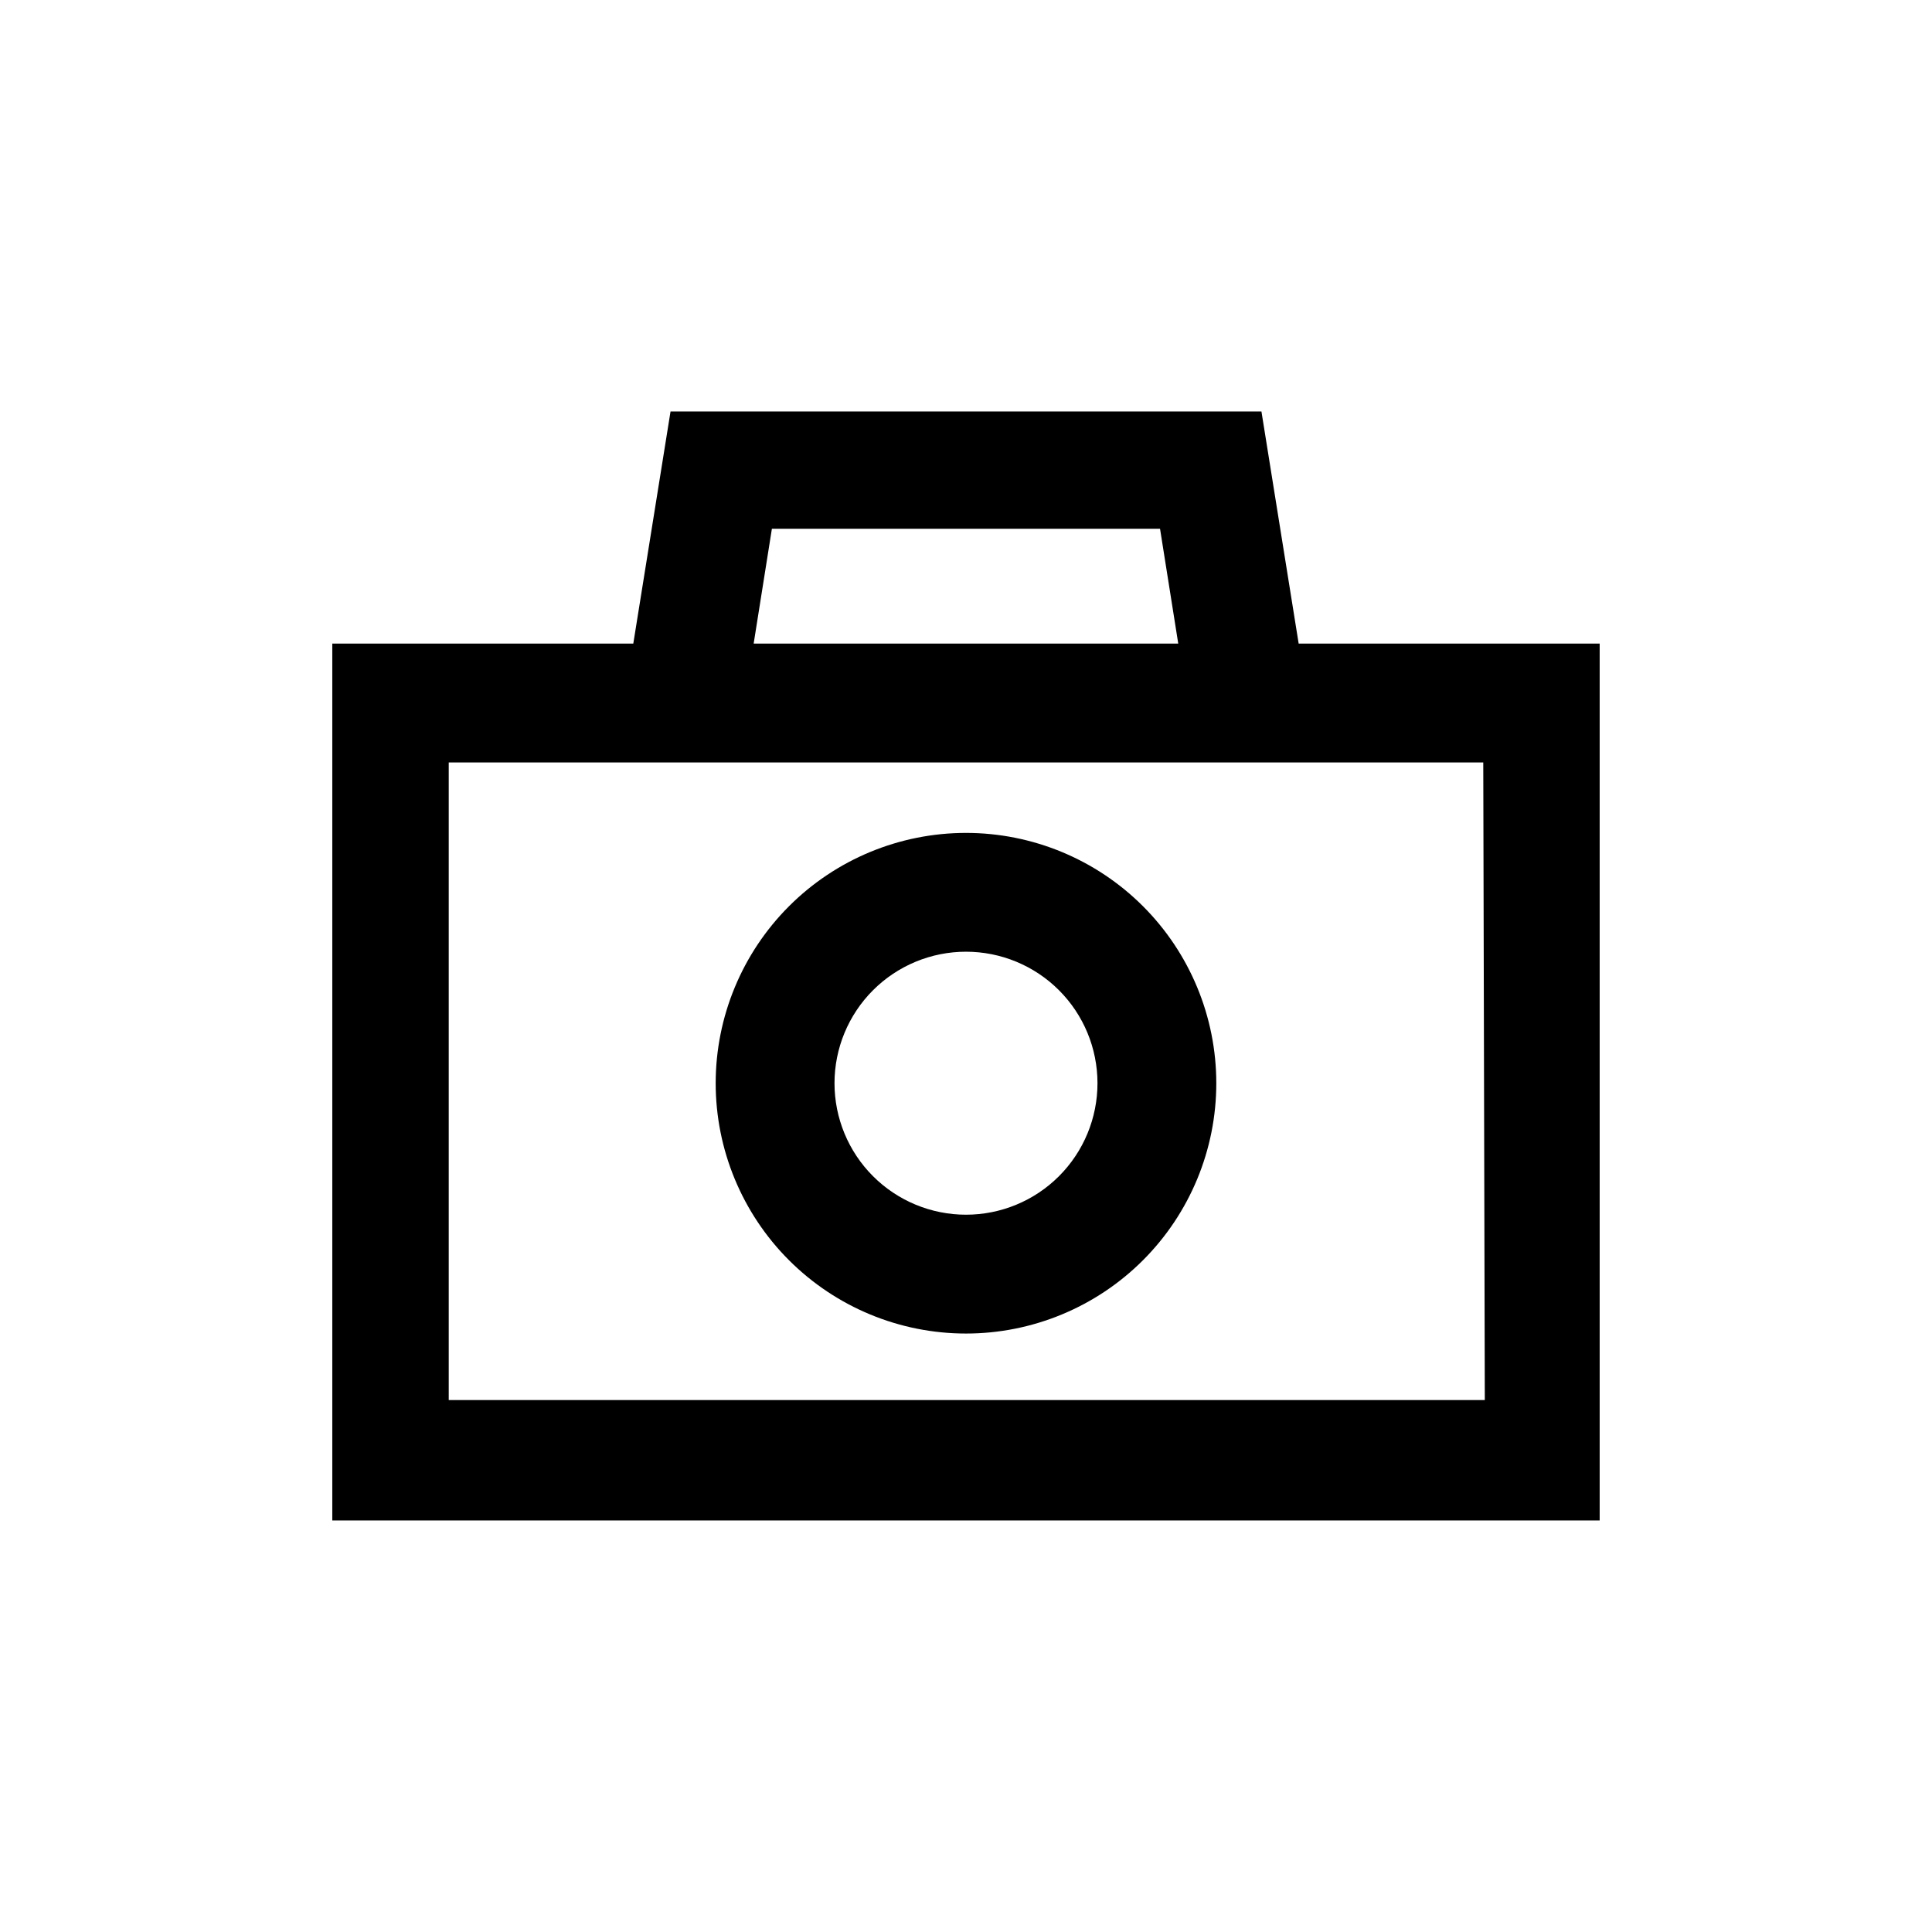
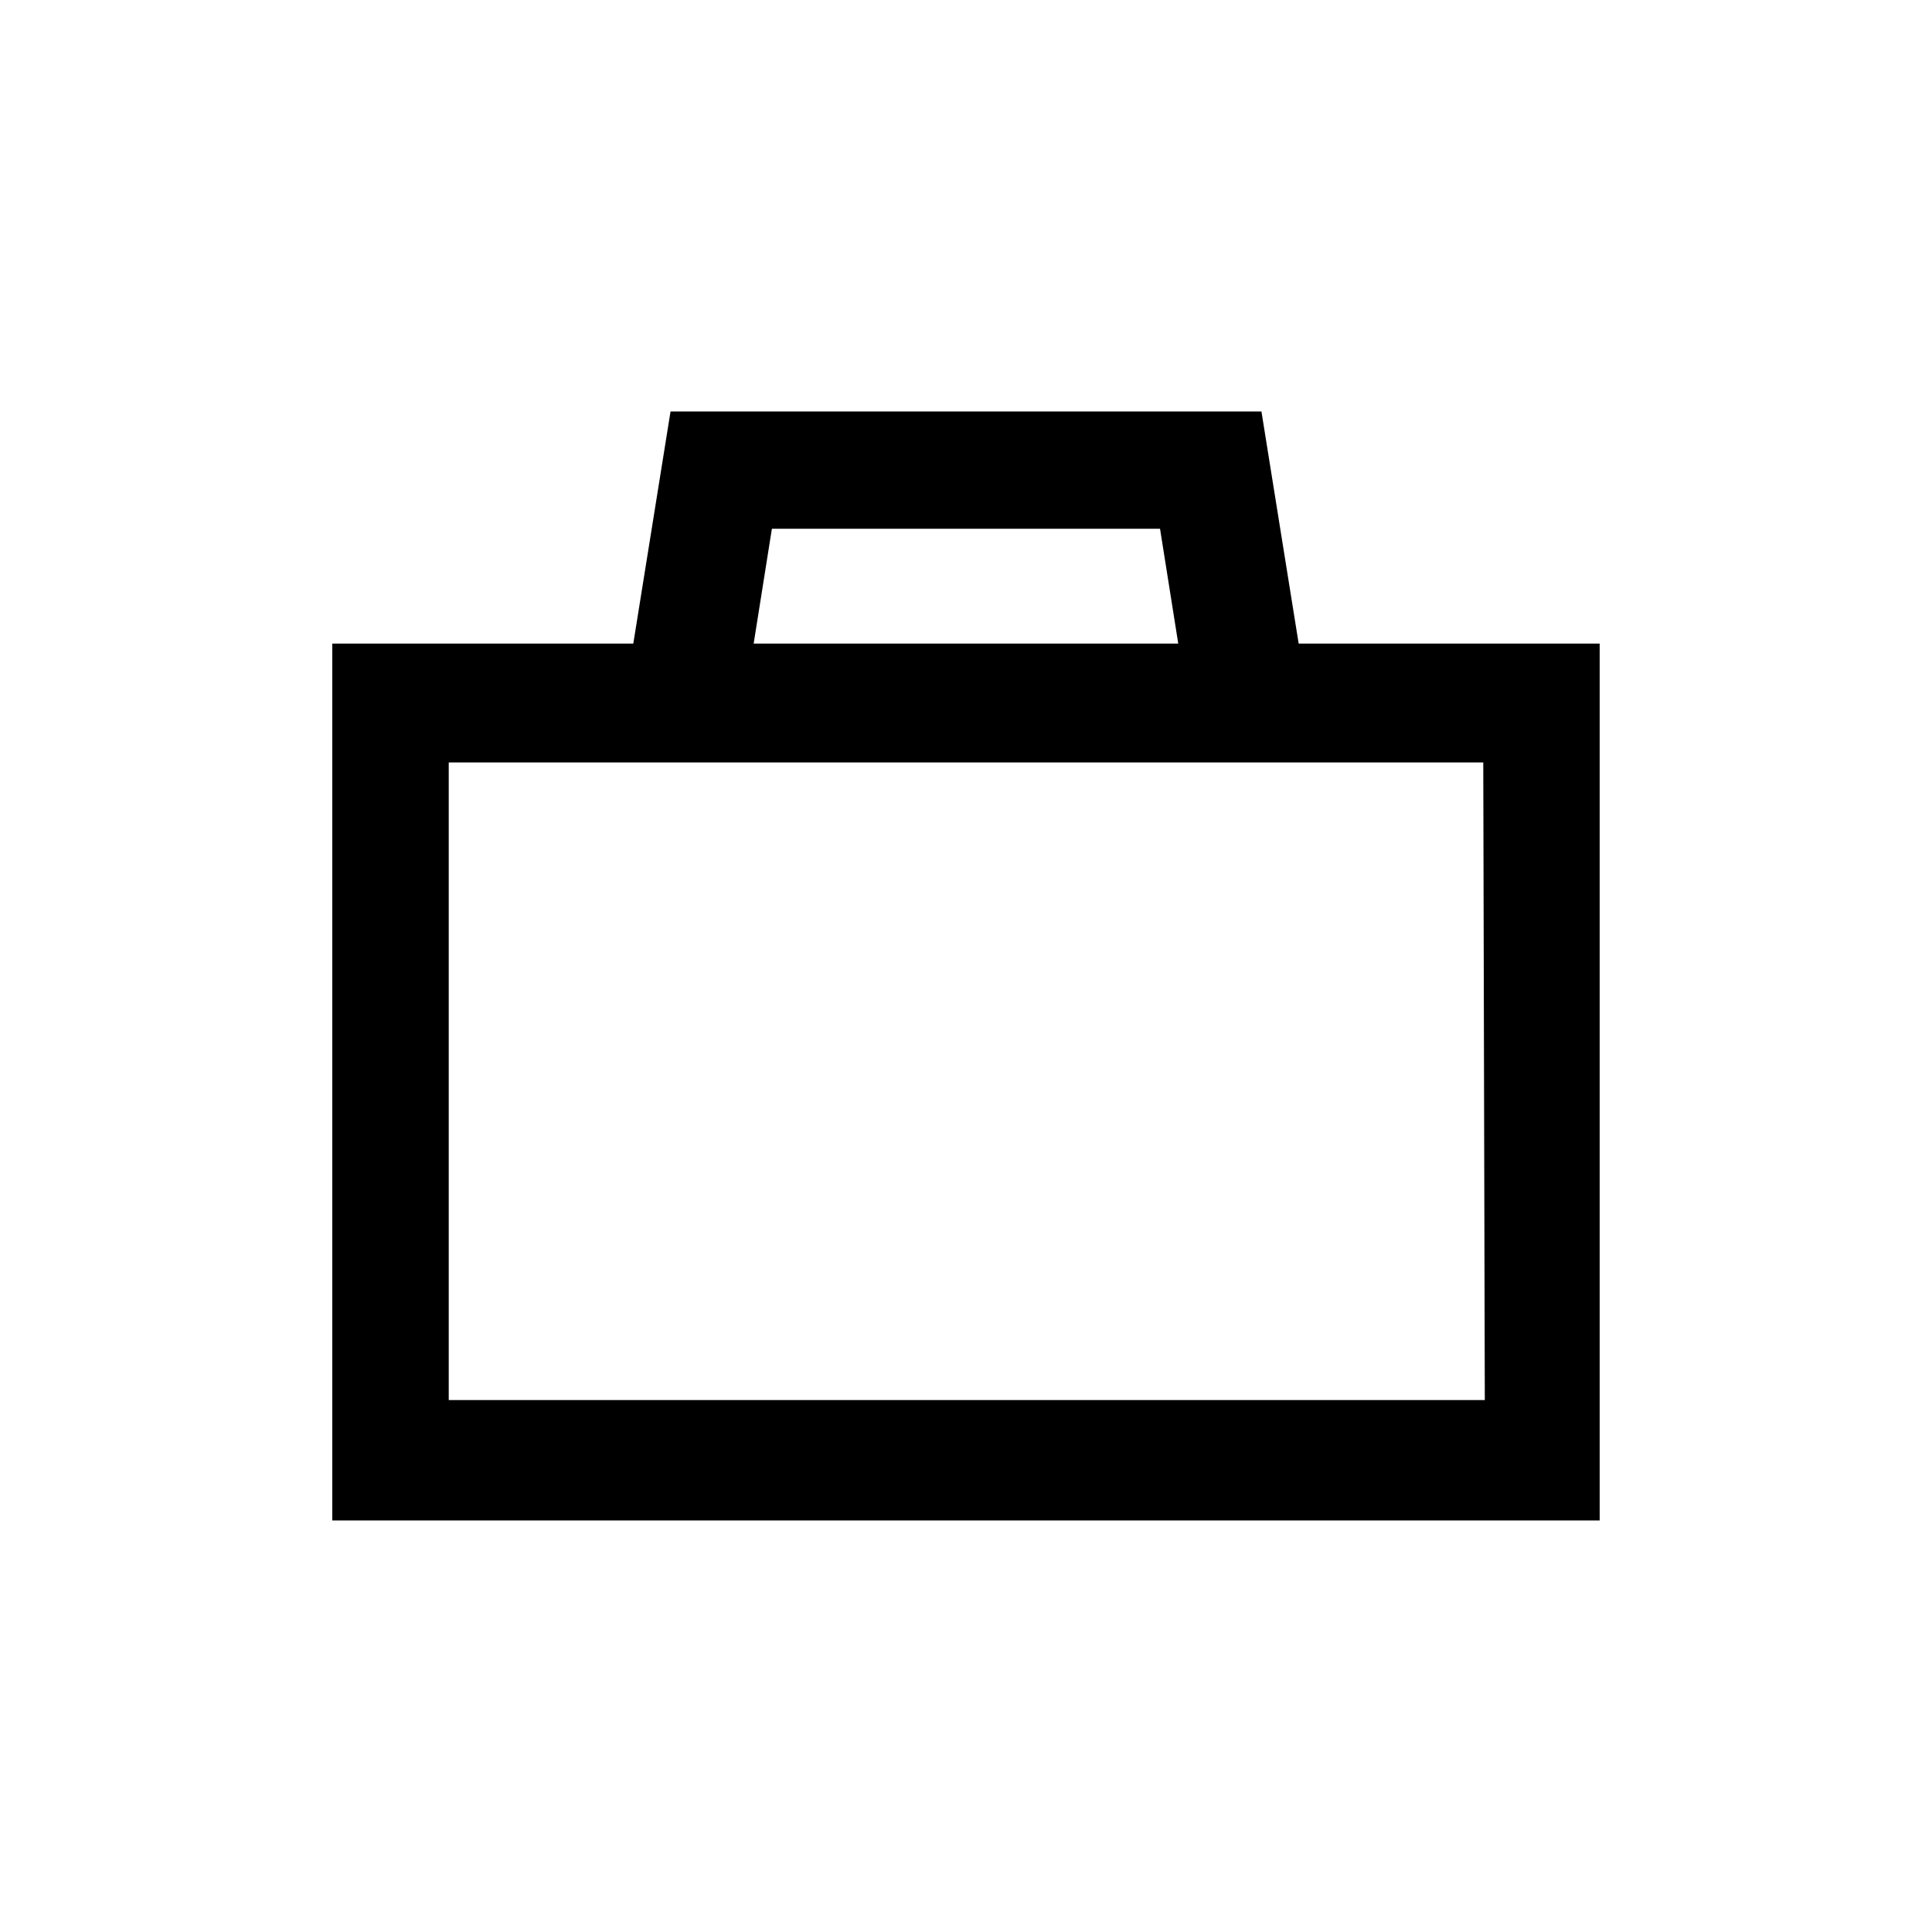
<svg xmlns="http://www.w3.org/2000/svg" fill="#000000" width="800px" height="800px" version="1.1" viewBox="144 144 512 512">
  <g>
    <path d="m488.16 314.56-9.863-61.508h-156.6l-9.867 61.508h-79.77v232.38h335.87v-232.38zm-139.6-30.441h102.86l4.828 30.438-112.52 0.004zm188.93 230.91h-274.57v-168.98h274.16z" />
-     <path d="m400 364.73c-17.594 0-34.469 6.988-46.906 19.43-12.441 12.441-19.43 29.312-19.43 46.906s6.988 34.465 19.43 46.906c12.438 12.441 29.312 19.43 46.906 19.43 17.59 0 34.465-6.988 46.906-19.43 12.438-12.441 19.426-29.312 19.426-46.906s-6.988-34.465-19.426-46.906c-12.441-12.441-29.316-19.43-46.906-19.43zm0 101.18c-9.242 0-18.105-3.672-24.641-10.207-6.535-6.535-10.207-15.398-10.207-24.641 0-9.242 3.672-18.105 10.207-24.641 6.535-6.535 15.398-10.207 24.641-10.207s18.105 3.672 24.641 10.207c6.535 6.535 10.203 15.398 10.203 24.641 0 9.242-3.668 18.105-10.203 24.641-6.535 6.535-15.398 10.207-24.641 10.207z" />
  </g>
</svg>